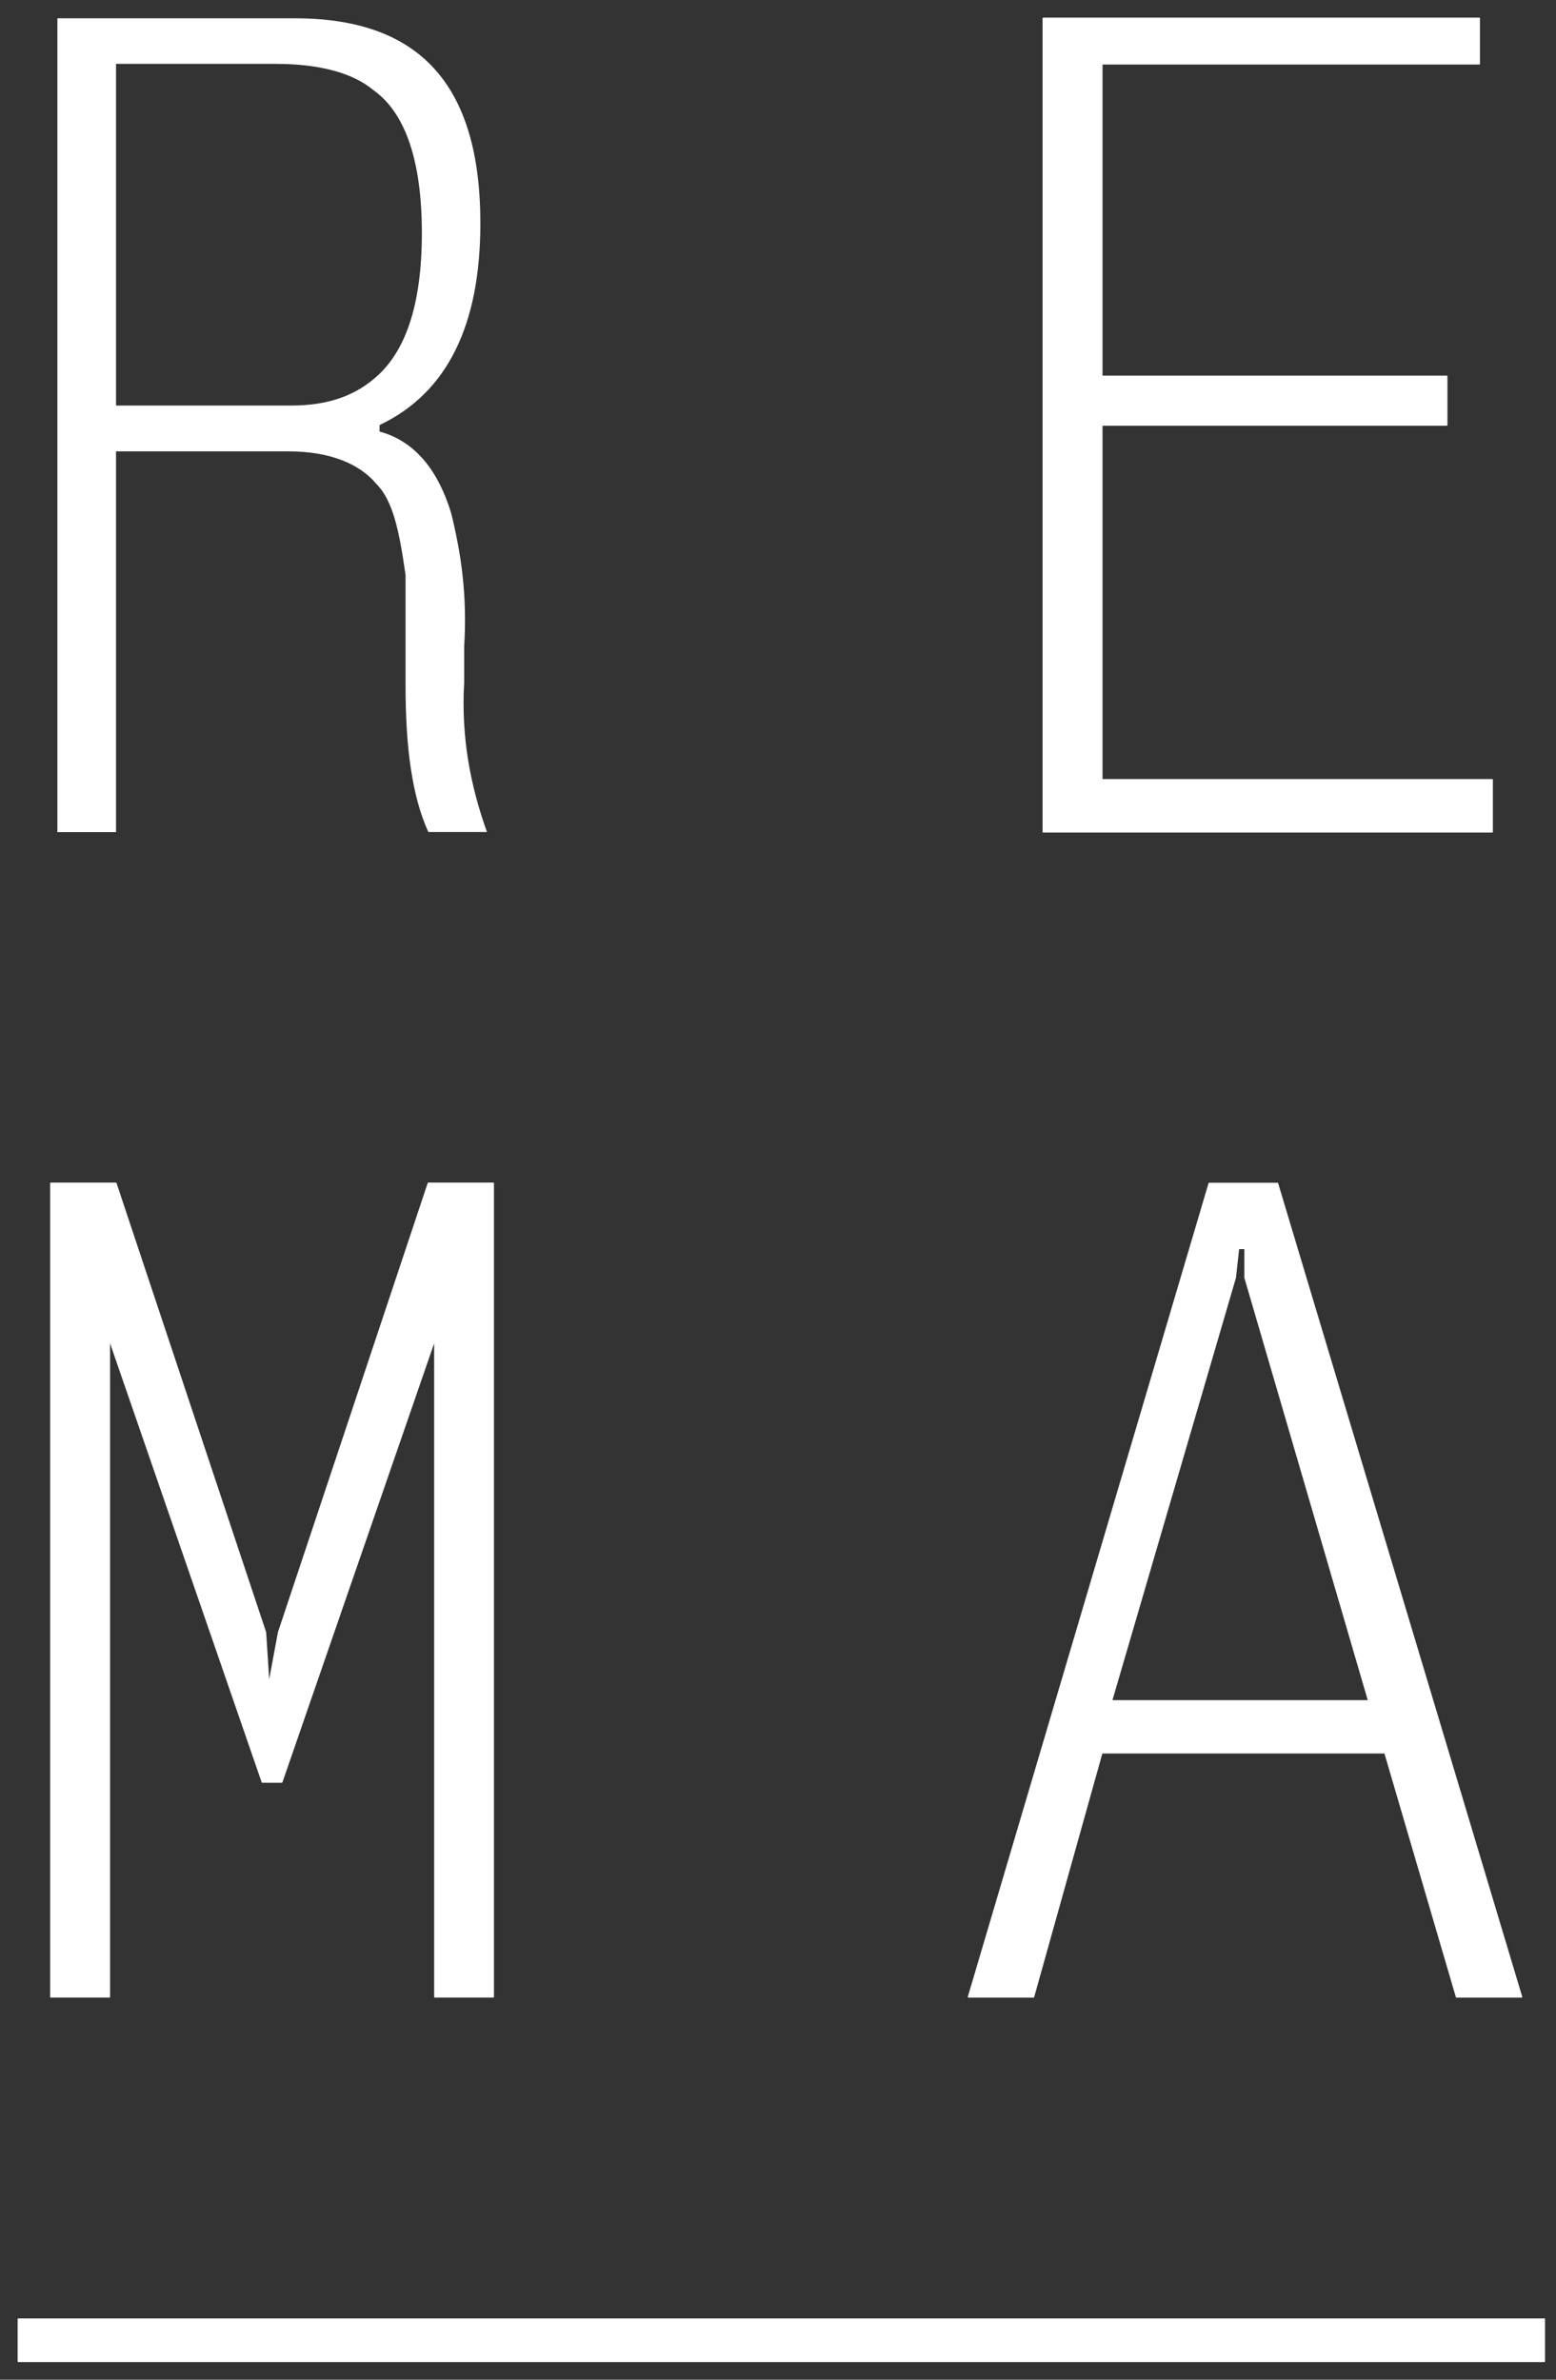
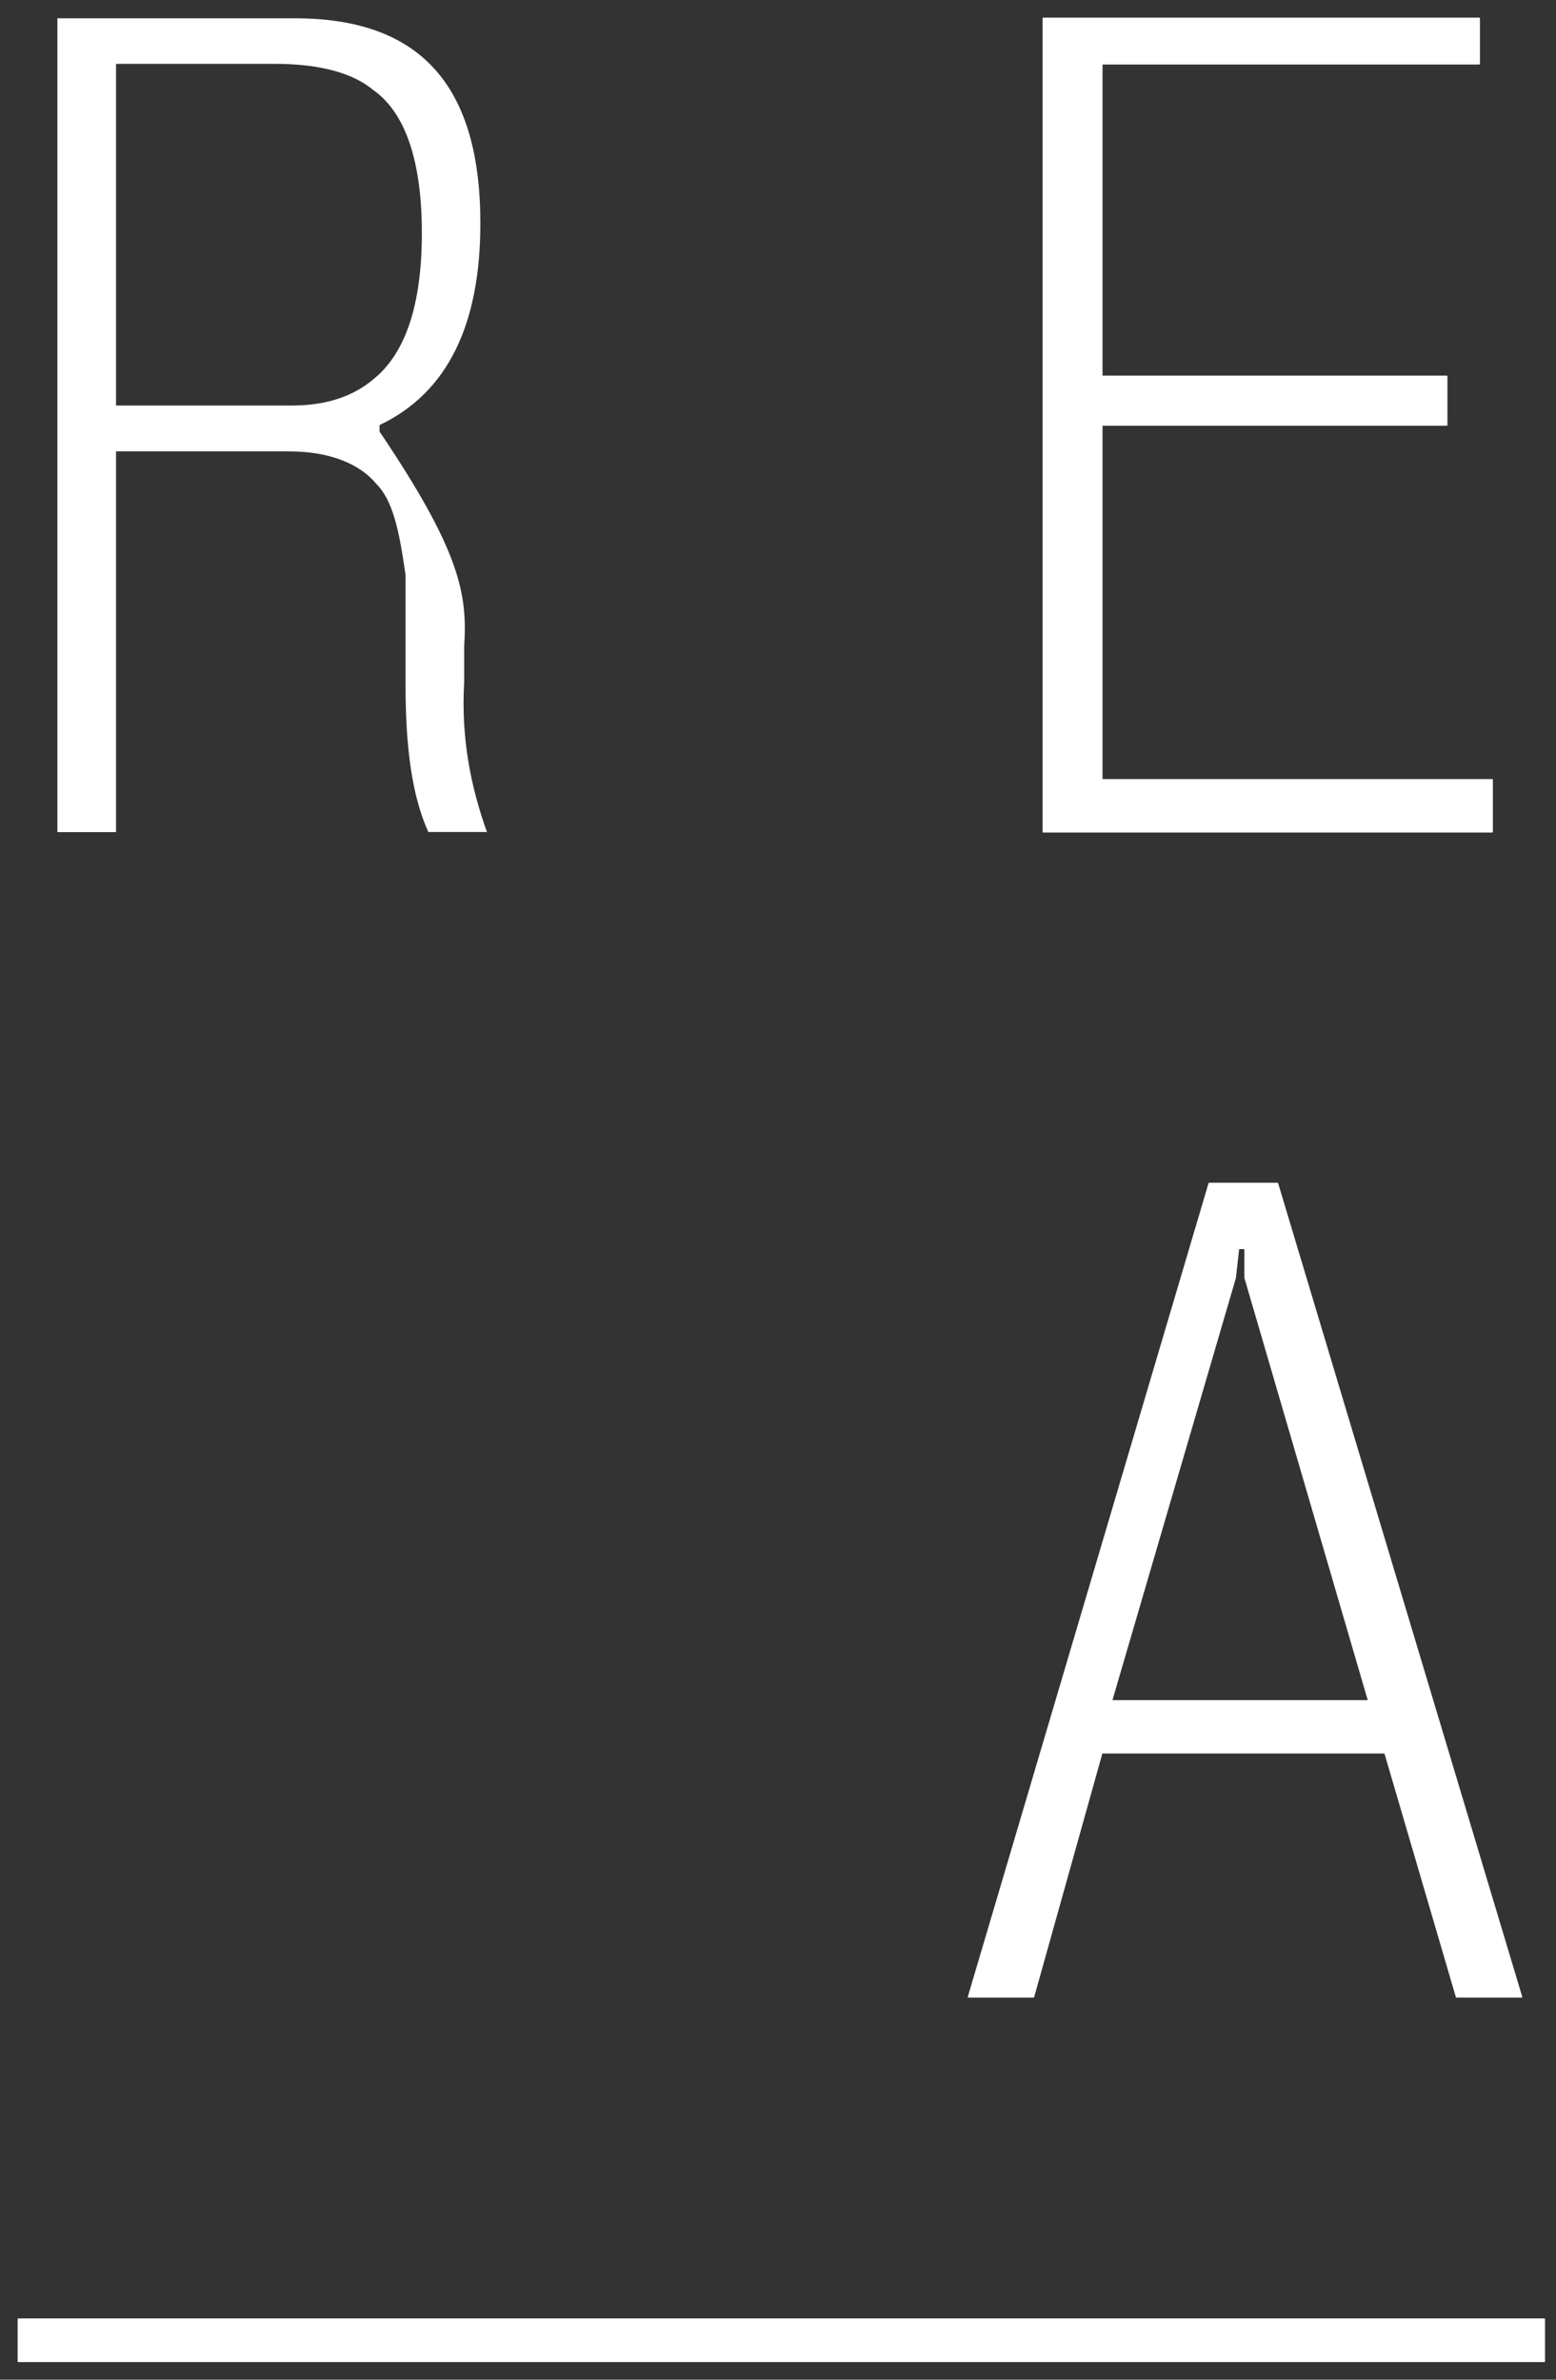
<svg xmlns="http://www.w3.org/2000/svg" width="85" height="130" viewBox="0 0 85 130" fill="none">
  <rect x="0" y="0" width="85" height="130" fill="#333333" stroke="none" />
-   <path d="M3.135 45.444C3.135 1 3.135 1 3.135 1C16.109 1 16.109 1 16.109 1C22.861 1 26.241 4.556 26.241 12.199C26.241 17.714 24.466 21.447 20.733 23.222C20.733 23.575 20.733 23.575 20.733 23.575C22.684 24.105 23.936 25.71 24.643 28.022C25.173 30.158 25.534 32.47 25.357 35.312C25.357 37.27 25.357 37.27 25.357 37.27C25.18 40.289 25.71 42.962 26.601 45.451C23.398 45.451 23.398 45.451 23.398 45.451C22.508 43.492 22.154 40.827 22.154 37.454C22.154 31.409 22.154 31.409 22.154 31.409C21.801 28.92 21.447 27.323 20.556 26.432C19.665 25.364 18.067 24.657 15.756 24.657C6.338 24.657 6.338 24.657 6.338 24.657C6.338 45.458 6.338 45.458 6.338 45.458H3.135V45.444ZM6.331 22.154C15.932 22.154 15.932 22.154 15.932 22.154C17.884 22.154 19.312 21.624 20.38 20.733C22.154 19.312 23.045 16.646 23.045 12.729C23.045 8.82 22.154 6.154 20.38 4.91C19.312 4.019 17.537 3.489 15.049 3.489C6.338 3.489 6.338 3.489 6.338 3.489V22.154H6.331Z" fill="white" />
+   <path d="M3.135 45.444C3.135 1 3.135 1 3.135 1C16.109 1 16.109 1 16.109 1C22.861 1 26.241 4.556 26.241 12.199C26.241 17.714 24.466 21.447 20.733 23.222C20.733 23.575 20.733 23.575 20.733 23.575C25.173 30.158 25.534 32.47 25.357 35.312C25.357 37.27 25.357 37.27 25.357 37.27C25.18 40.289 25.71 42.962 26.601 45.451C23.398 45.451 23.398 45.451 23.398 45.451C22.508 43.492 22.154 40.827 22.154 37.454C22.154 31.409 22.154 31.409 22.154 31.409C21.801 28.92 21.447 27.323 20.556 26.432C19.665 25.364 18.067 24.657 15.756 24.657C6.338 24.657 6.338 24.657 6.338 24.657C6.338 45.458 6.338 45.458 6.338 45.458H3.135V45.444ZM6.331 22.154C15.932 22.154 15.932 22.154 15.932 22.154C17.884 22.154 19.312 21.624 20.38 20.733C22.154 19.312 23.045 16.646 23.045 12.729C23.045 8.82 22.154 6.154 20.38 4.91C19.312 4.019 17.537 3.489 15.049 3.489C6.338 3.489 6.338 3.489 6.338 3.489V22.154H6.331Z" fill="white" />
  <path d="M56.989 1V45.444H81.516V42.594H60.192V23.222H79.034V20.556H60.192V3.489H80.809V1H56.989Z" fill="white" />
  <path d="M56.989 1V45.444H81.516V42.594H60.192V23.222H79.034V20.556H60.192V3.489H80.809V1H56.989Z" stroke="white" stroke-width="0.072" stroke-miterlimit="10" stroke-linecap="round" stroke-linejoin="round" />
-   <path d="M5.977 109.089H2.775V64.639H6.331L14.504 89.172L14.688 92.022L15.218 89.172L23.398 64.639H26.948V109.089H23.752V73.172L15.395 97.353H14.327L5.977 73.172V109.089Z" fill="white" />
-   <path d="M5.977 109.089H2.775V64.639H6.331L14.504 89.172L14.688 92.022L15.218 89.172L23.398 64.639H26.948V109.089H23.752V73.172L15.395 97.353H14.327L5.977 73.172V109.089Z" stroke="white" stroke-width="0.072" stroke-miterlimit="10" stroke-linecap="round" stroke-linejoin="round" />
  <path d="M60.192 95.755L56.459 109.09H52.903L66.053 64.647H69.786L83.121 109.09H79.564L75.655 95.755H60.192ZM60.722 92.913H74.764L68.012 69.801V68.203H67.658L67.481 69.801L60.722 92.913Z" fill="white" />
  <path d="M60.192 95.755L56.459 109.09H52.903L66.053 64.647H69.786L83.121 109.09H79.564L75.655 95.755H60.192V95.755ZM60.722 92.913H74.764L68.012 69.801V68.203H67.658L67.481 69.801L60.722 92.913Z" stroke="white" stroke-width="0.072" stroke-miterlimit="10" stroke-linecap="round" stroke-linejoin="round" />
  <path d="M1 129H84.365V126.688H1V129Z" fill="white" />
  <path d="M1 129H84.365V126.688H1V129Z" stroke="white" stroke-width="0.072" stroke-miterlimit="10" stroke-linecap="round" stroke-linejoin="round" />
</svg>